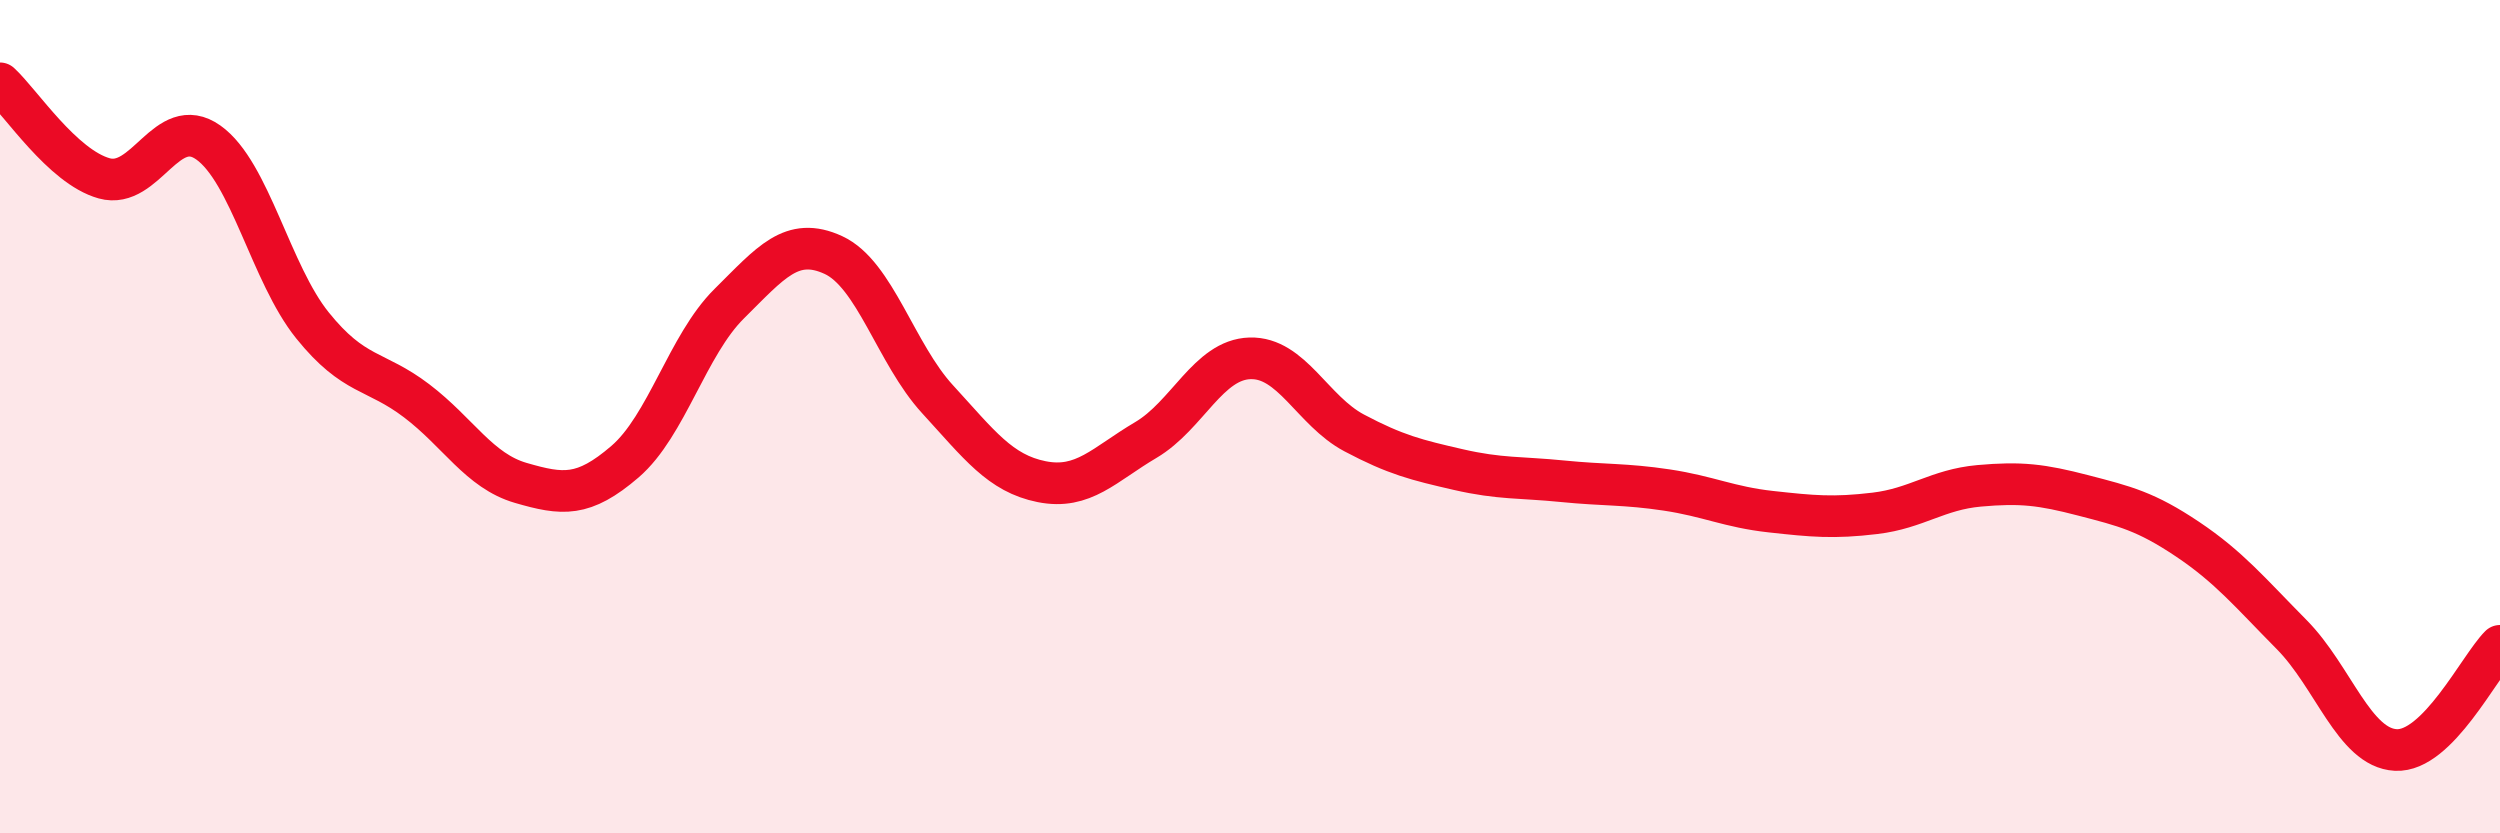
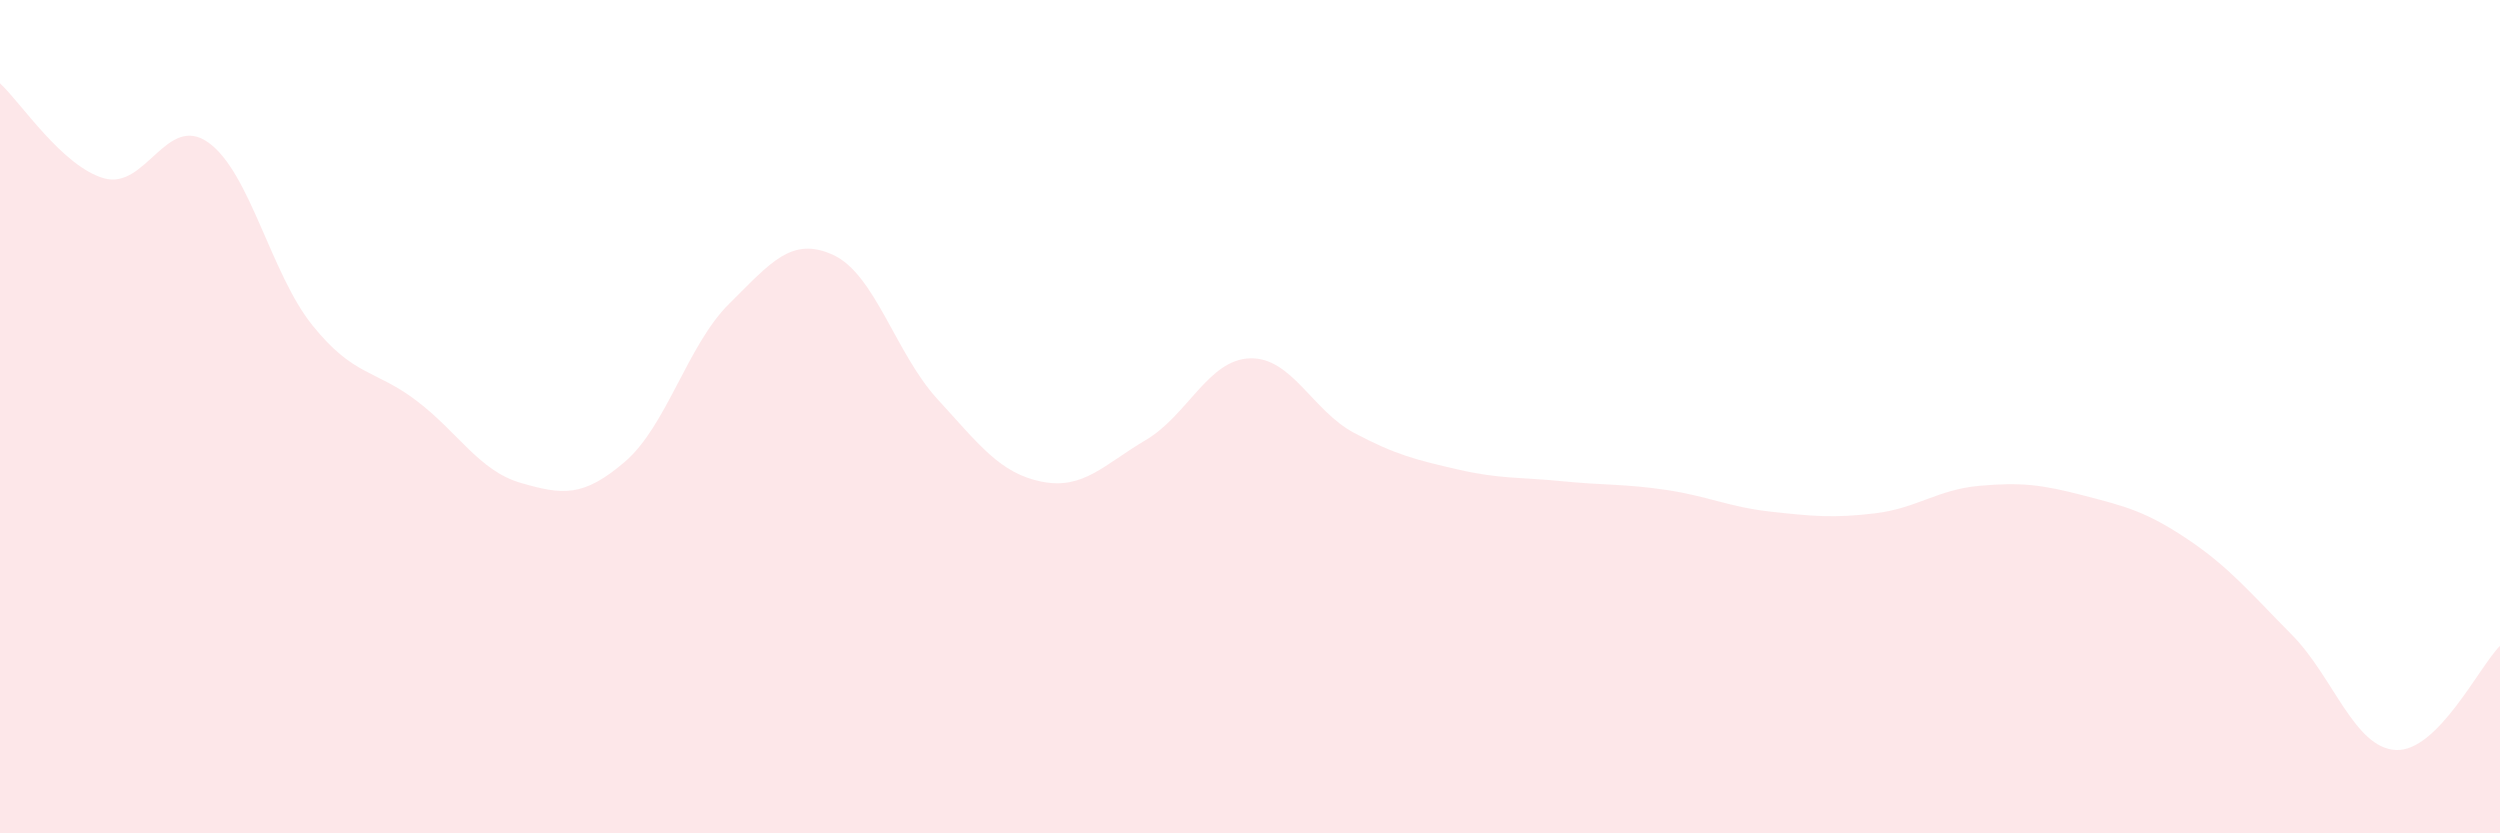
<svg xmlns="http://www.w3.org/2000/svg" width="60" height="20" viewBox="0 0 60 20">
  <path d="M 0,2 C 0.5,2.46 1.5,4 2.5,4.28 C 3.5,4.56 4,2.71 5,3.42 C 6,4.13 6.5,6.57 7.5,7.81 C 8.5,9.05 9,8.86 10,9.62 C 11,10.38 11.5,11.3 12.5,11.59 C 13.5,11.88 14,11.94 15,11.08 C 16,10.22 16.5,8.28 17.5,7.29 C 18.5,6.3 19,5.66 20,6.12 C 21,6.58 21.5,8.49 22.5,9.58 C 23.5,10.67 24,11.36 25,11.56 C 26,11.76 26.5,11.15 27.5,10.56 C 28.5,9.97 29,8.63 30,8.6 C 31,8.57 31.5,9.86 32.5,10.39 C 33.5,10.92 34,11.04 35,11.27 C 36,11.5 36.5,11.45 37.5,11.55 C 38.5,11.65 39,11.61 40,11.76 C 41,11.91 41.5,12.17 42.5,12.28 C 43.5,12.39 44,12.44 45,12.32 C 46,12.2 46.5,11.75 47.5,11.66 C 48.5,11.57 49,11.63 50,11.89 C 51,12.15 51.5,12.27 52.5,12.94 C 53.5,13.61 54,14.22 55,15.23 C 56,16.24 56.5,17.95 57.5,18 C 58.5,18.05 59.5,16 60,15.5L60 20L0 20Z" fill="#EB0A25" opacity="0.1" stroke-linecap="round" stroke-linejoin="round" />
-   <path d="M 0,2 C 0.5,2.46 1.5,4 2.5,4.28 C 3.5,4.56 4,2.71 5,3.42 C 6,4.13 6.5,6.57 7.5,7.81 C 8.5,9.05 9,8.86 10,9.62 C 11,10.38 11.5,11.3 12.5,11.59 C 13.5,11.88 14,11.94 15,11.08 C 16,10.22 16.5,8.28 17.5,7.29 C 18.5,6.3 19,5.66 20,6.12 C 21,6.58 21.5,8.49 22.5,9.58 C 23.5,10.67 24,11.36 25,11.56 C 26,11.76 26.5,11.15 27.5,10.56 C 28.5,9.97 29,8.63 30,8.6 C 31,8.57 31.5,9.86 32.5,10.39 C 33.5,10.92 34,11.04 35,11.27 C 36,11.5 36.5,11.45 37.5,11.55 C 38.5,11.65 39,11.61 40,11.76 C 41,11.91 41.5,12.17 42.5,12.28 C 43.5,12.39 44,12.44 45,12.32 C 46,12.2 46.5,11.75 47.5,11.66 C 48.5,11.57 49,11.63 50,11.89 C 51,12.15 51.5,12.27 52.5,12.94 C 53.5,13.61 54,14.22 55,15.23 C 56,16.24 56.5,17.95 57.5,18 C 58.5,18.05 59.5,16 60,15.5" stroke="#EB0A25" stroke-width="1" fill="none" stroke-linecap="round" stroke-linejoin="round" />
</svg>